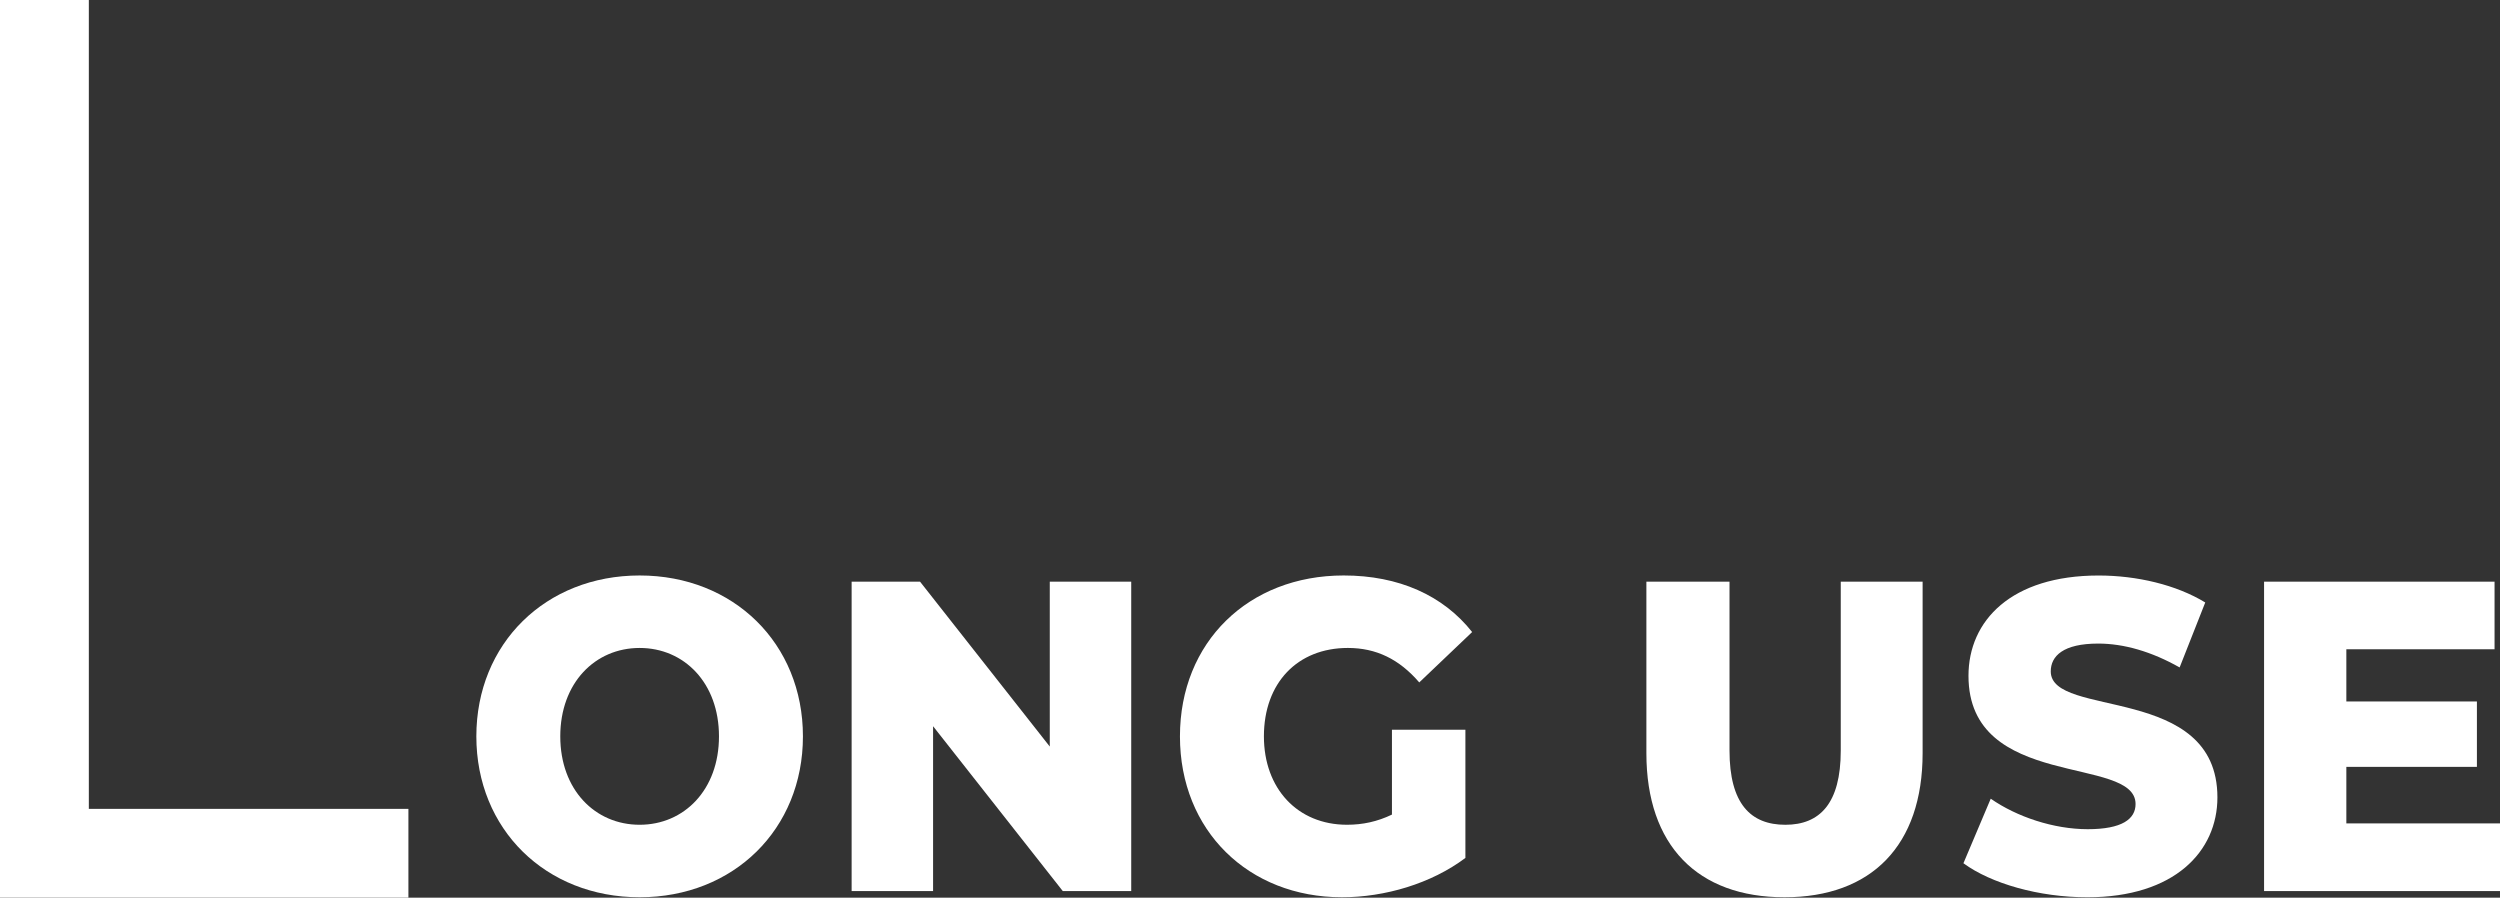
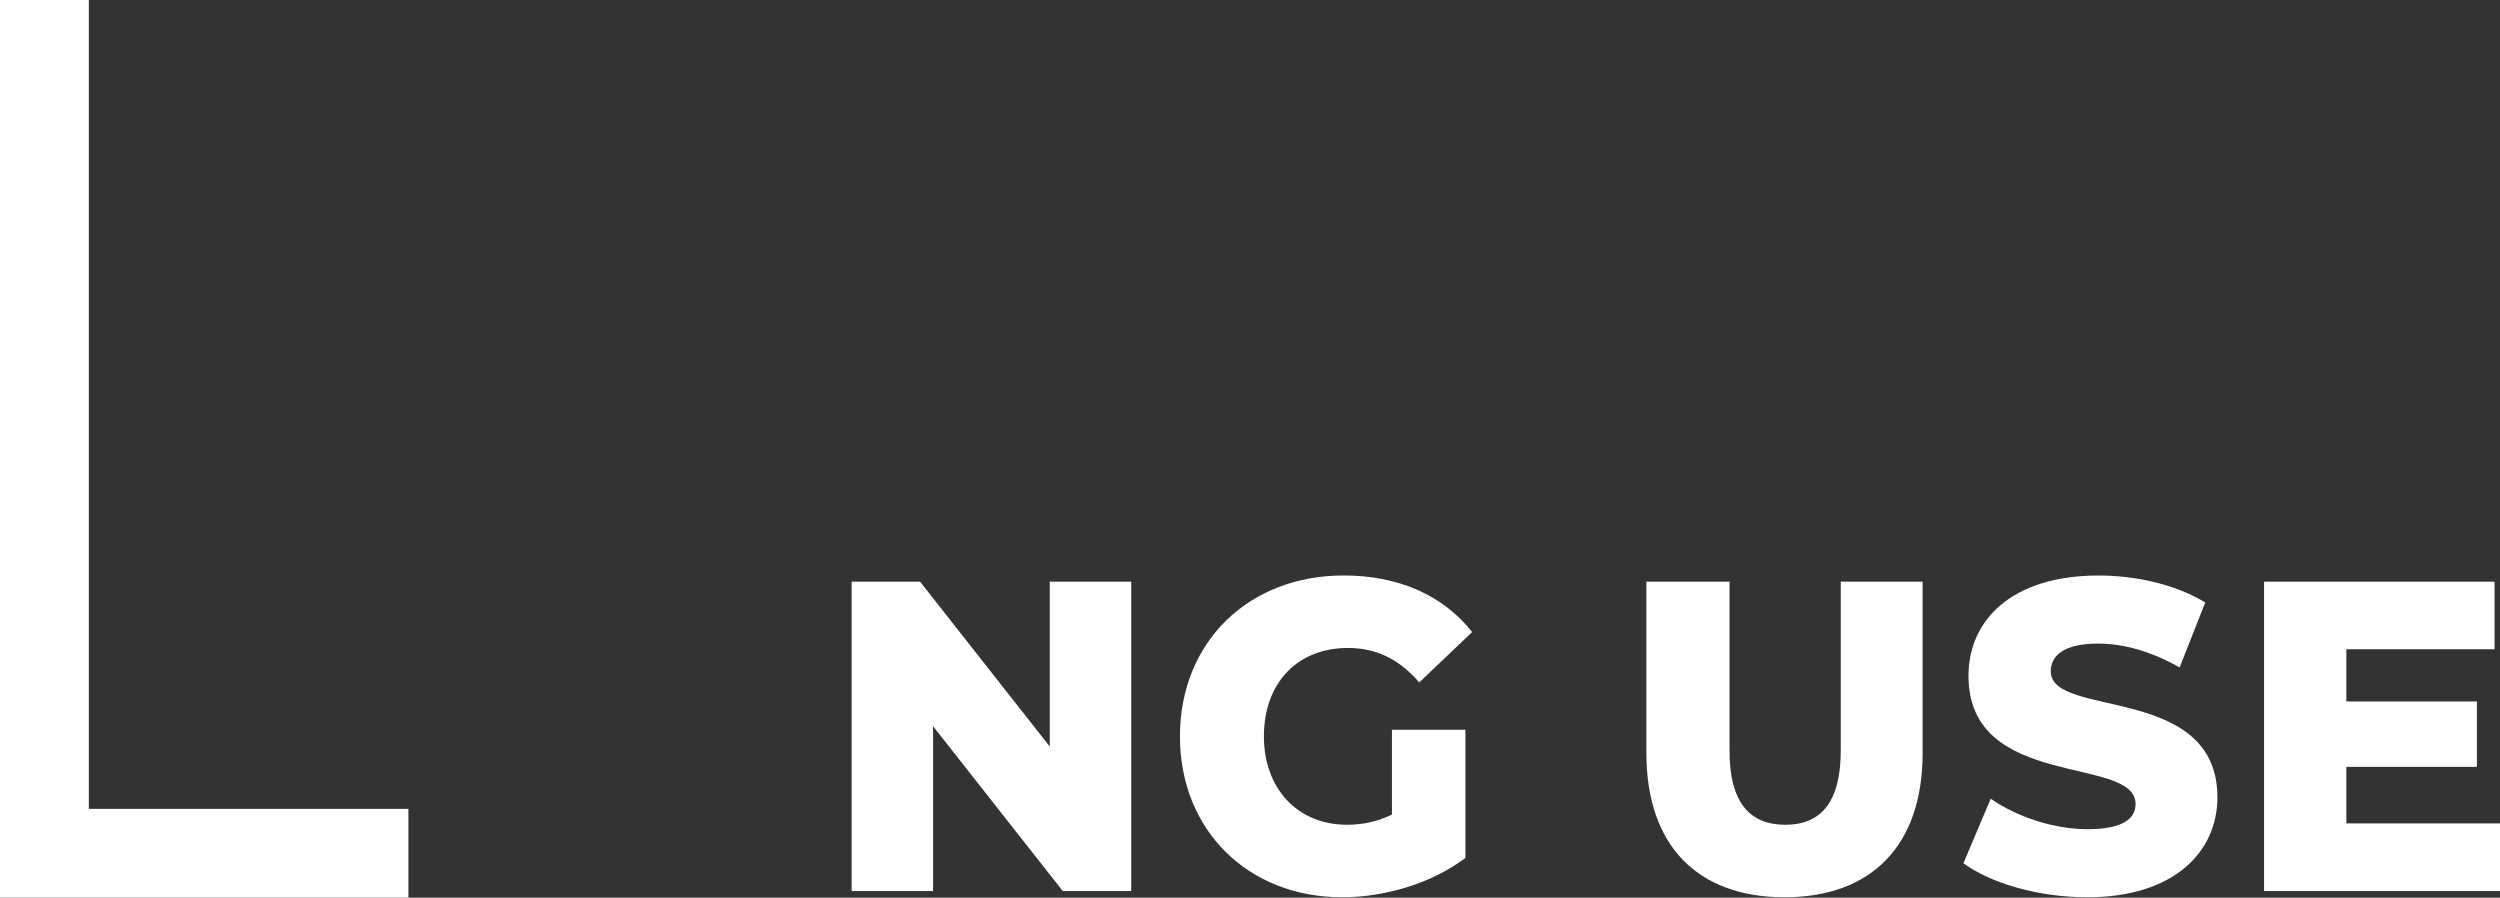
<svg xmlns="http://www.w3.org/2000/svg" id="_レイヤー_2" width="135.758" height="48.748" viewBox="0 0 135.758 48.748">
  <rect x="0" y="0" width="135.758" height="48.748" fill="#333333" stroke="none" />
  <g id="text">
    <path d="M21.818,44.284v4.104H.36V.36h4.104v43.924h17.354Z" fill="#fff" stroke="#fff" stroke-miterlimit="10" stroke-width=".72" />
-     <path d="M25.867,39.987c0-5.041,3.761-8.737,8.867-8.737s8.868,3.696,8.868,8.737-3.762,8.737-8.868,8.737-8.867-3.696-8.867-8.737ZM39.043,39.987c0-2.904-1.892-4.801-4.309-4.801s-4.309,1.896-4.309,4.801,1.893,4.8,4.309,4.8,4.309-1.896,4.309-4.8Z" fill="#fff" />
    <path d="M61.429,31.587v16.802h-3.716l-7.044-8.953v8.953h-4.423v-16.802h3.716l7.044,8.953v-8.953h4.423Z" fill="#fff" />
    <path d="M75.587,39.627h3.989v6.961c-1.846,1.392-4.377,2.136-6.702,2.136-5.083,0-8.799-3.624-8.799-8.737s3.716-8.737,8.891-8.737c2.986,0,5.402,1.08,6.976,3.072l-2.872,2.736c-1.095-1.272-2.349-1.872-3.876-1.872-2.735,0-4.56,1.896-4.56,4.801,0,2.832,1.824,4.8,4.514,4.8.844,0,1.642-.168,2.439-.552v-4.608Z" fill="#fff" />
    <path d="M89.404,40.9v-9.313h4.514v9.169c0,2.88,1.14,4.032,3.032,4.032,1.869,0,3.009-1.152,3.009-4.032v-9.169h4.445v9.313c0,5.016-2.781,7.824-7.5,7.824s-7.5-2.808-7.5-7.824Z" fill="#fff" />
    <path d="M106.621,46.876l1.482-3.504c1.413.984,3.419,1.656,5.266,1.656,1.869,0,2.599-.552,2.599-1.368,0-2.664-9.073-.72-9.073-6.96,0-3,2.325-5.448,7.067-5.448,2.074,0,4.217.504,5.79,1.464l-1.391,3.528c-1.527-.864-3.031-1.296-4.422-1.296-1.893,0-2.576.672-2.576,1.512,0,2.568,9.05.648,9.05,6.841,0,2.928-2.325,5.424-7.066,5.424-2.622,0-5.221-.744-6.726-1.848Z" fill="#fff" />
    <path d="M135.758,44.716v3.672h-12.812v-16.802h12.516v3.672h-8.048v2.832h7.09v3.552h-7.09v3.072h8.344Z" fill="#fff" />
  </g>
</svg>